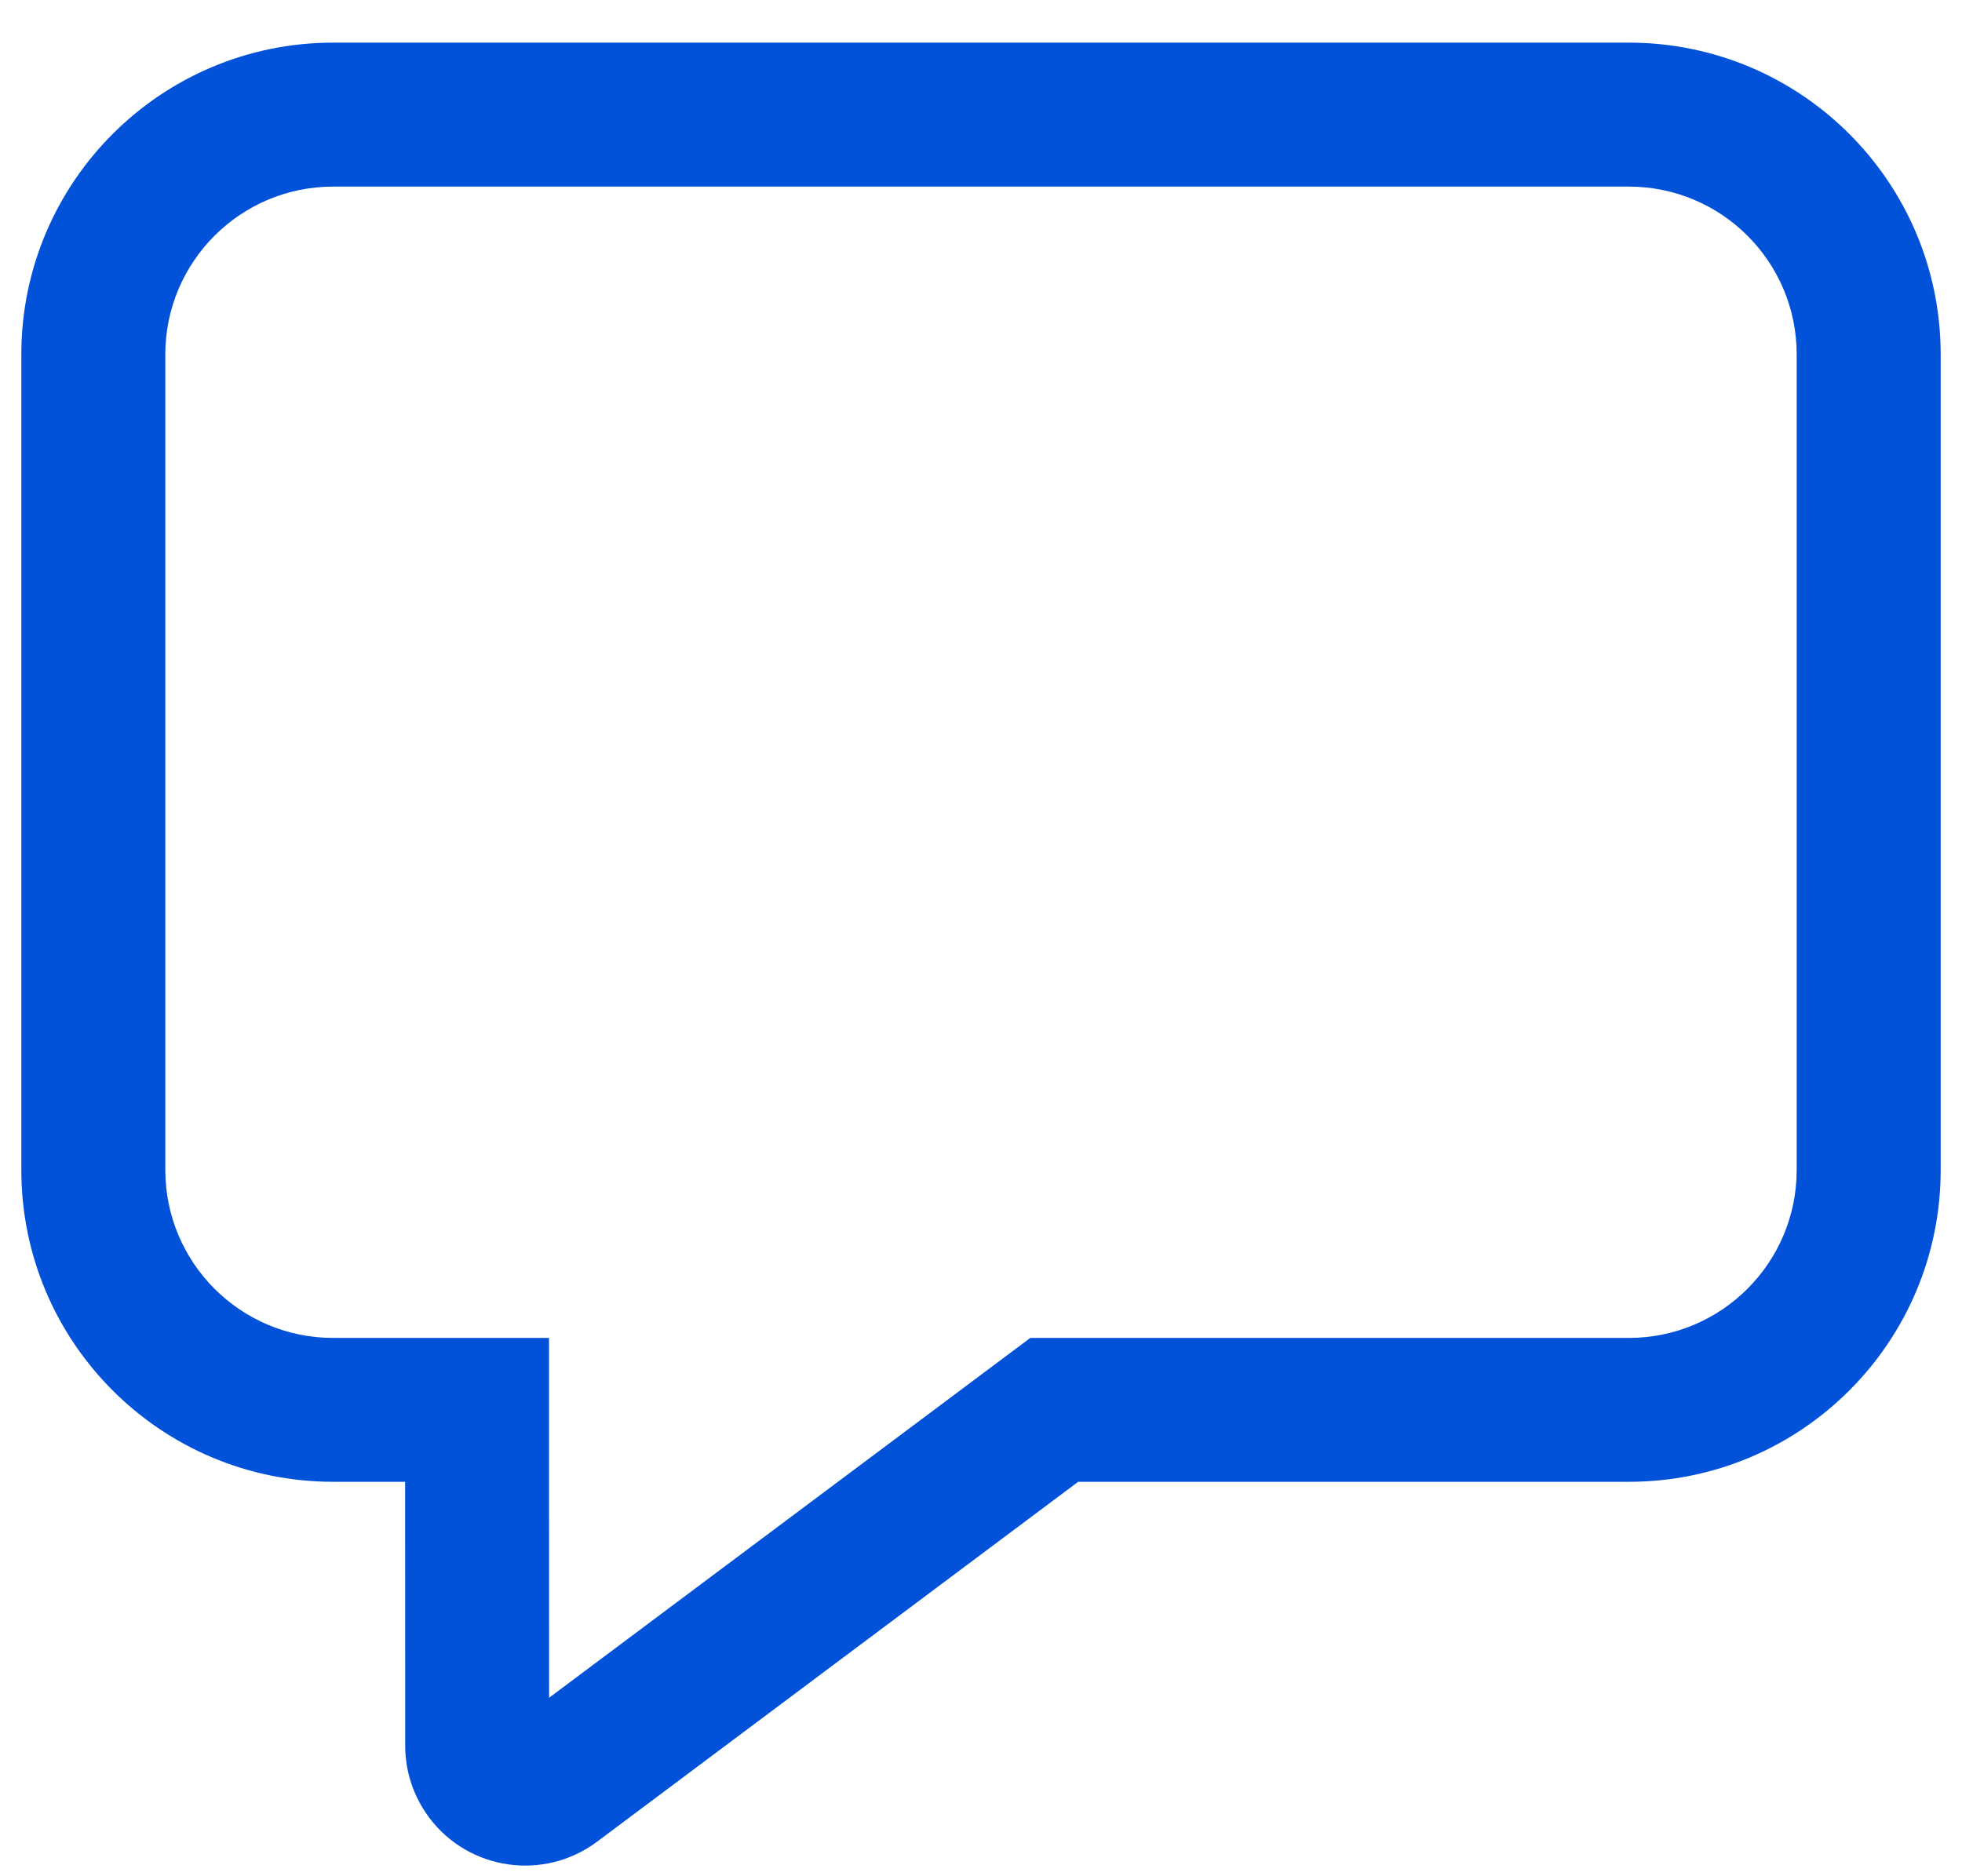
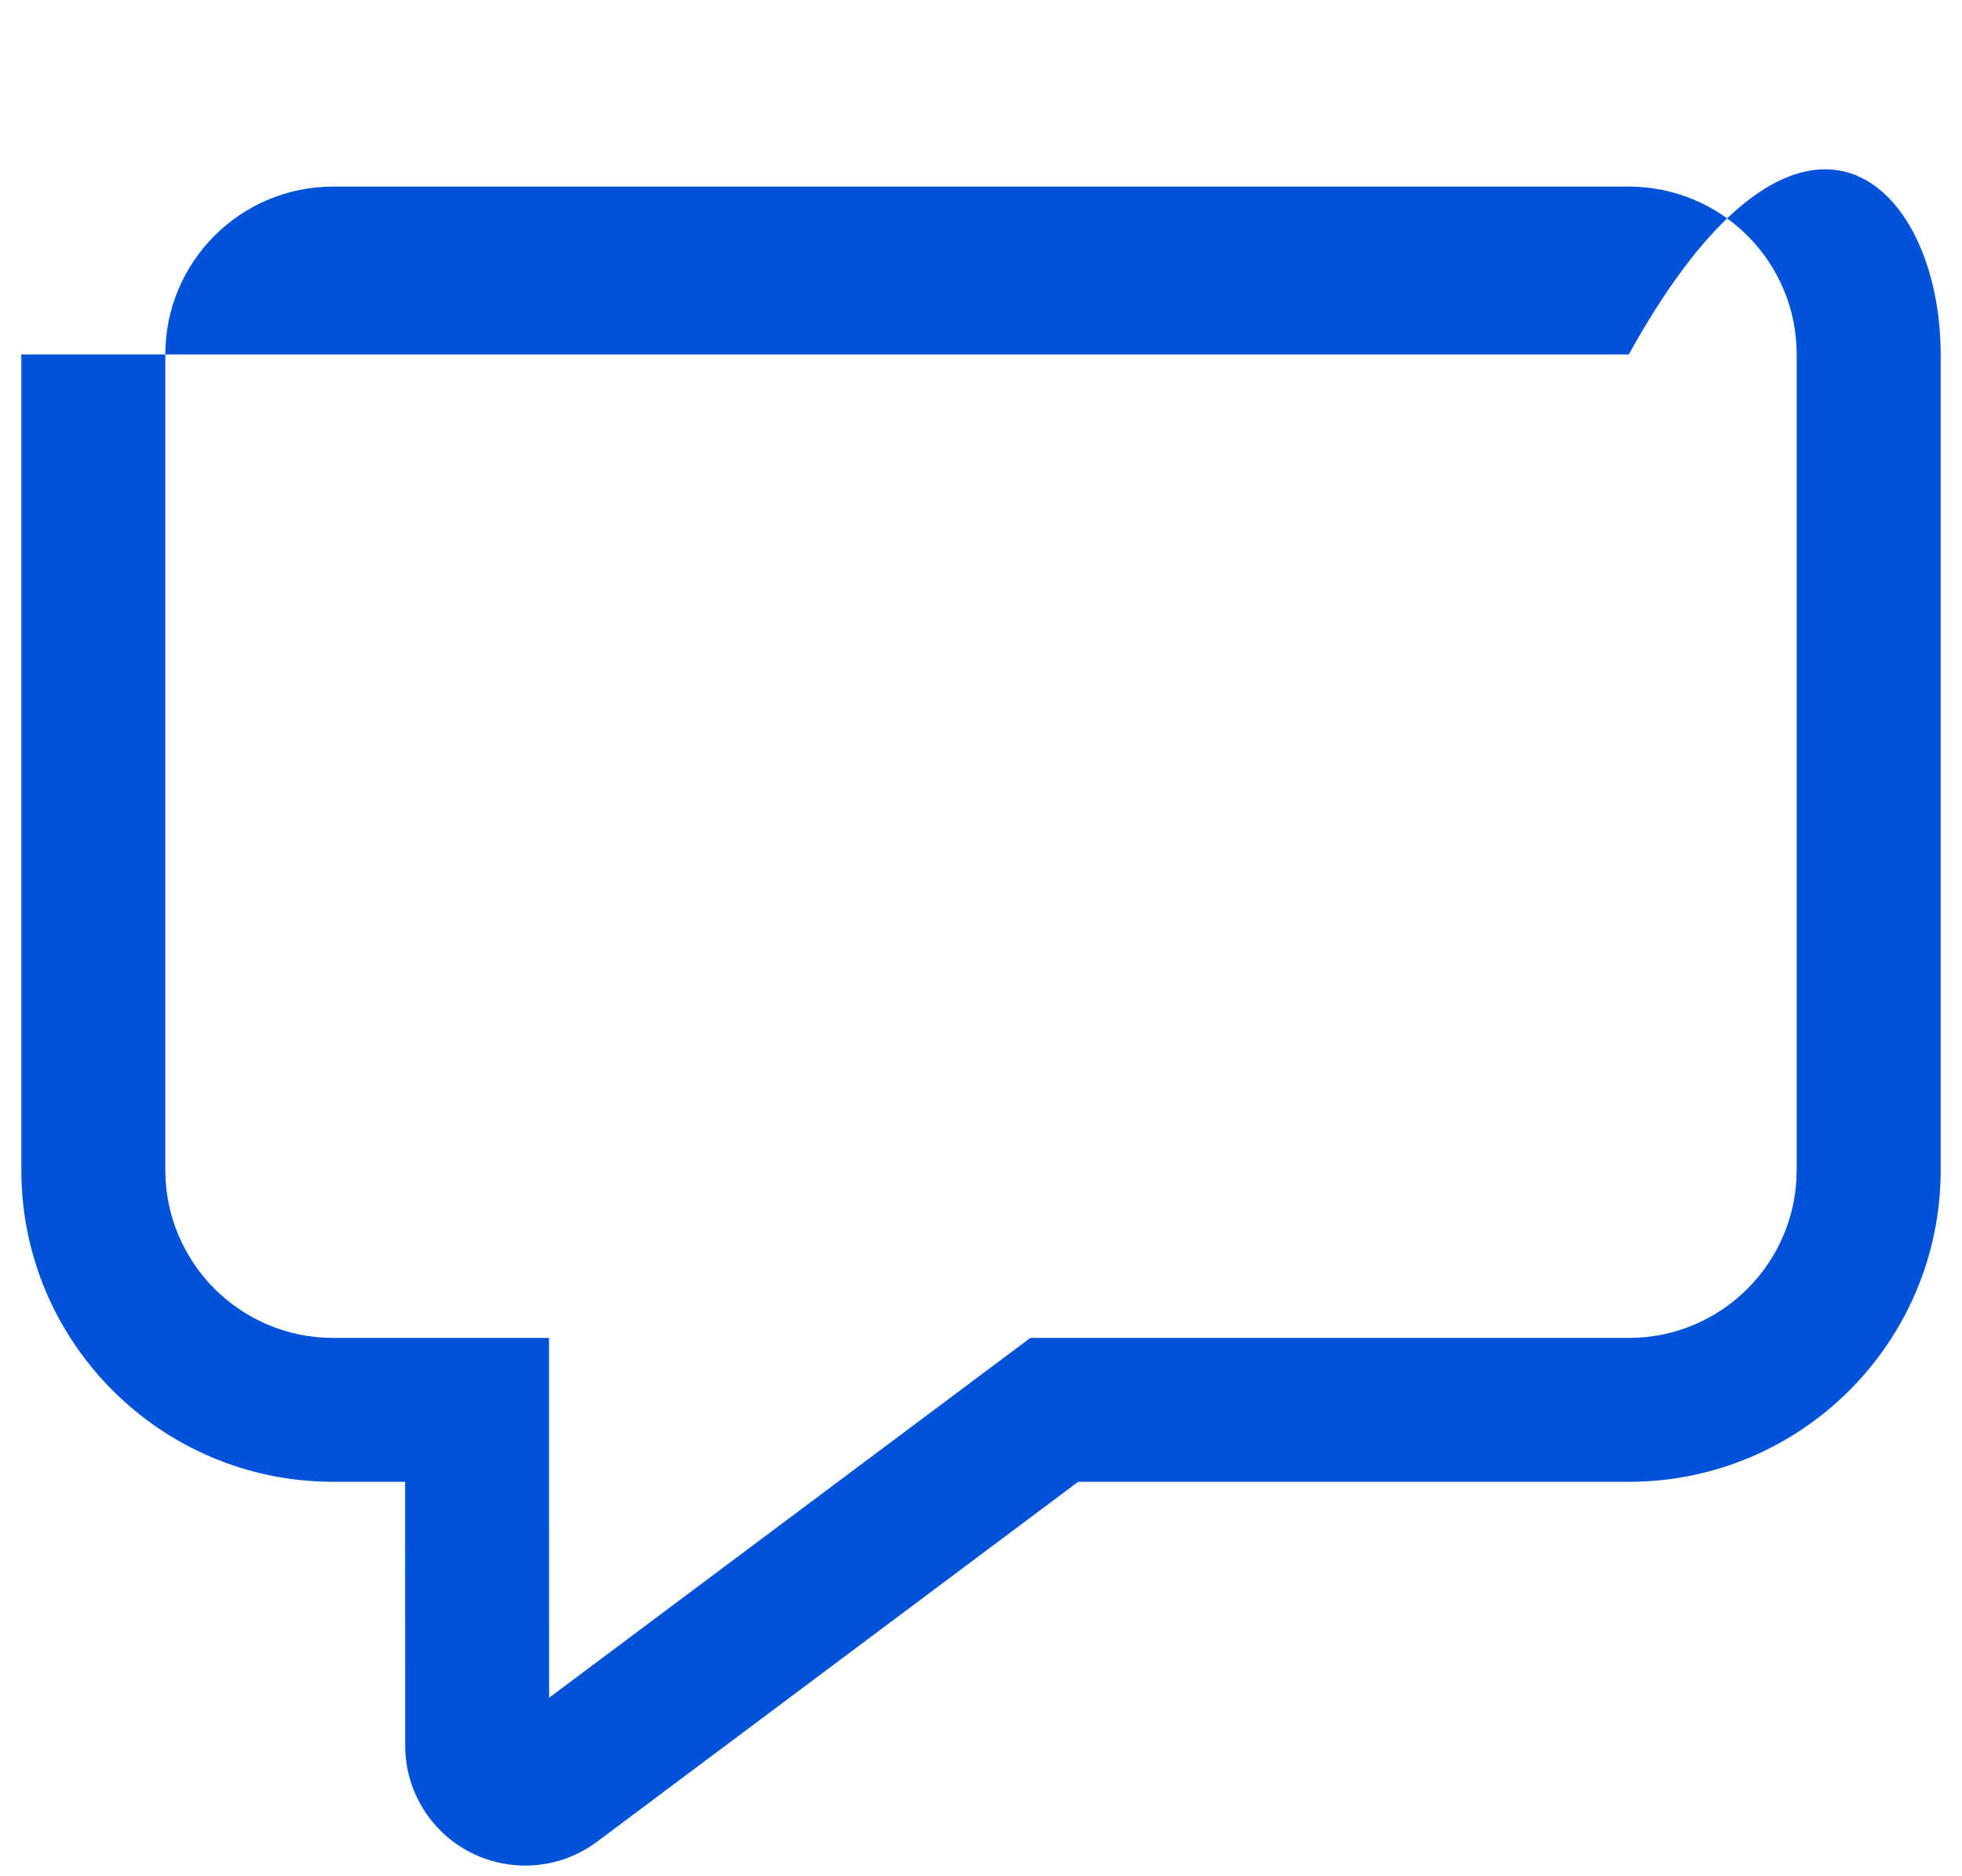
<svg xmlns="http://www.w3.org/2000/svg" width="23" height="22" viewBox="0 0 23 22" fill="none">
  <g id="comments">
-     <path id="Vector" d="M3.906 17.375C1.887 17.375 0.25 15.738 0.25 13.719V4.156C0.25 2.137 1.887 0.5 3.906 0.5H19.094C21.113 0.5 22.75 2.137 22.75 4.156V13.719C22.75 15.738 21.113 17.375 19.094 17.375H12.639L6.999 21.595C6.377 22.06 5.495 21.933 5.03 21.311C4.848 21.067 4.75 20.772 4.75 20.469L4.749 17.375H3.906ZM12.078 15.688H19.094C20.181 15.688 21.062 14.806 21.062 13.719V4.156C21.062 3.069 20.181 2.188 19.094 2.188H3.906C2.819 2.188 1.938 3.069 1.938 4.156V13.719C1.938 14.806 2.819 15.688 3.906 15.688H6.436L6.436 16.531L6.437 19.907L12.078 15.688Z" fill="#0152D9" />
+     <path id="Vector" d="M3.906 17.375C1.887 17.375 0.25 15.738 0.25 13.719V4.156H19.094C21.113 0.5 22.75 2.137 22.75 4.156V13.719C22.75 15.738 21.113 17.375 19.094 17.375H12.639L6.999 21.595C6.377 22.06 5.495 21.933 5.03 21.311C4.848 21.067 4.75 20.772 4.75 20.469L4.749 17.375H3.906ZM12.078 15.688H19.094C20.181 15.688 21.062 14.806 21.062 13.719V4.156C21.062 3.069 20.181 2.188 19.094 2.188H3.906C2.819 2.188 1.938 3.069 1.938 4.156V13.719C1.938 14.806 2.819 15.688 3.906 15.688H6.436L6.436 16.531L6.437 19.907L12.078 15.688Z" fill="#0152D9" />
  </g>
</svg>